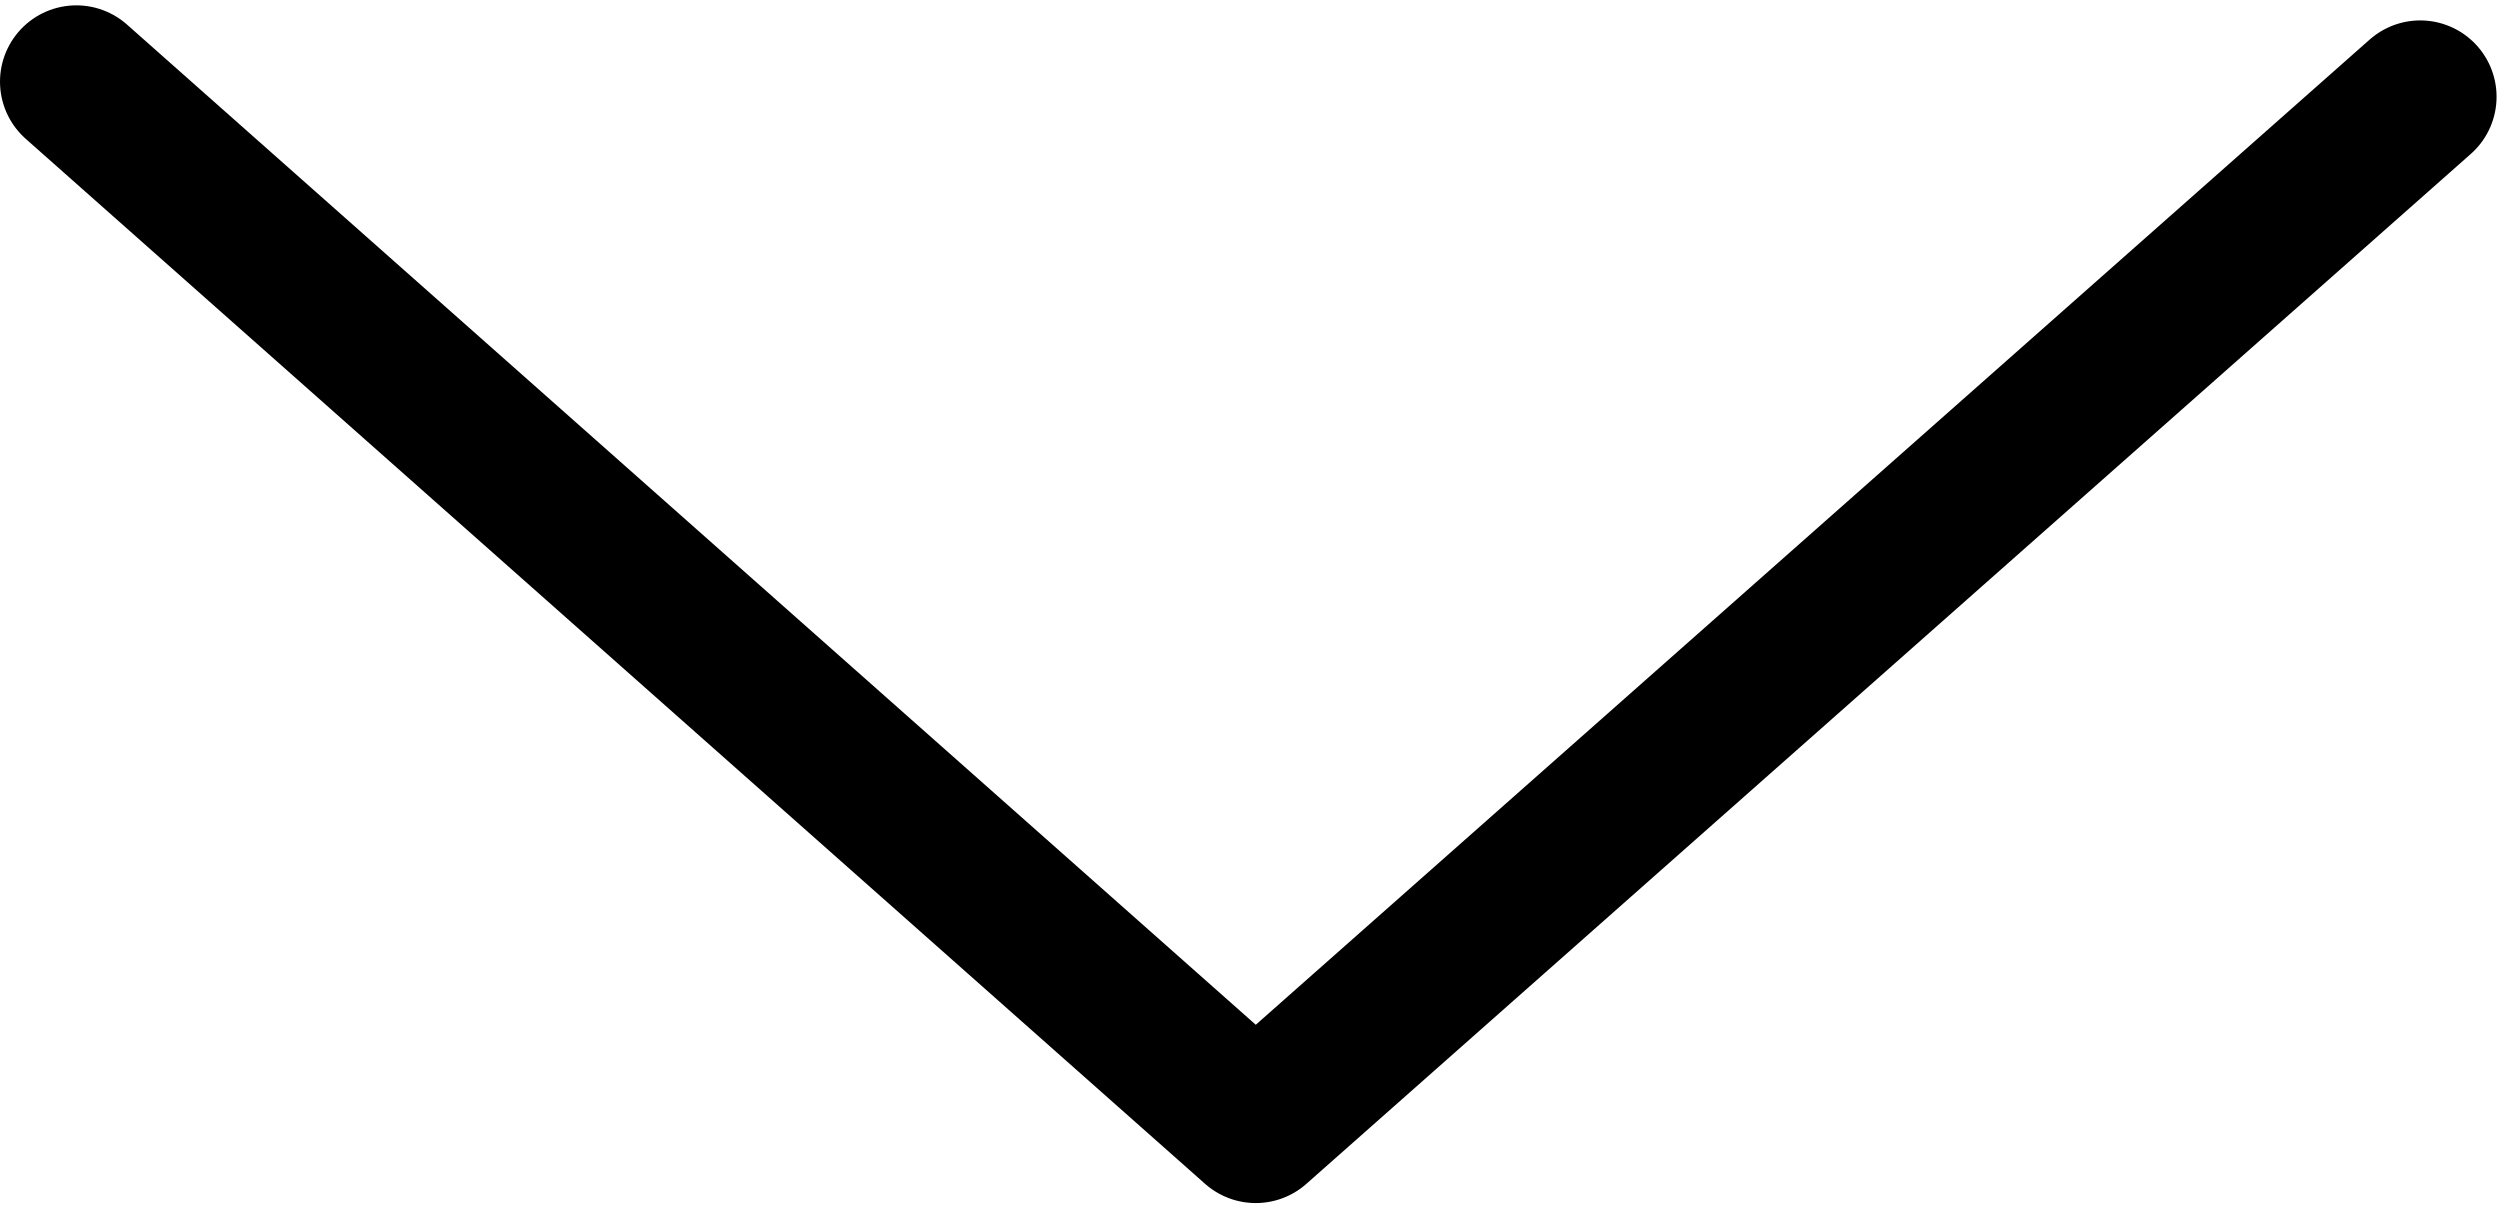
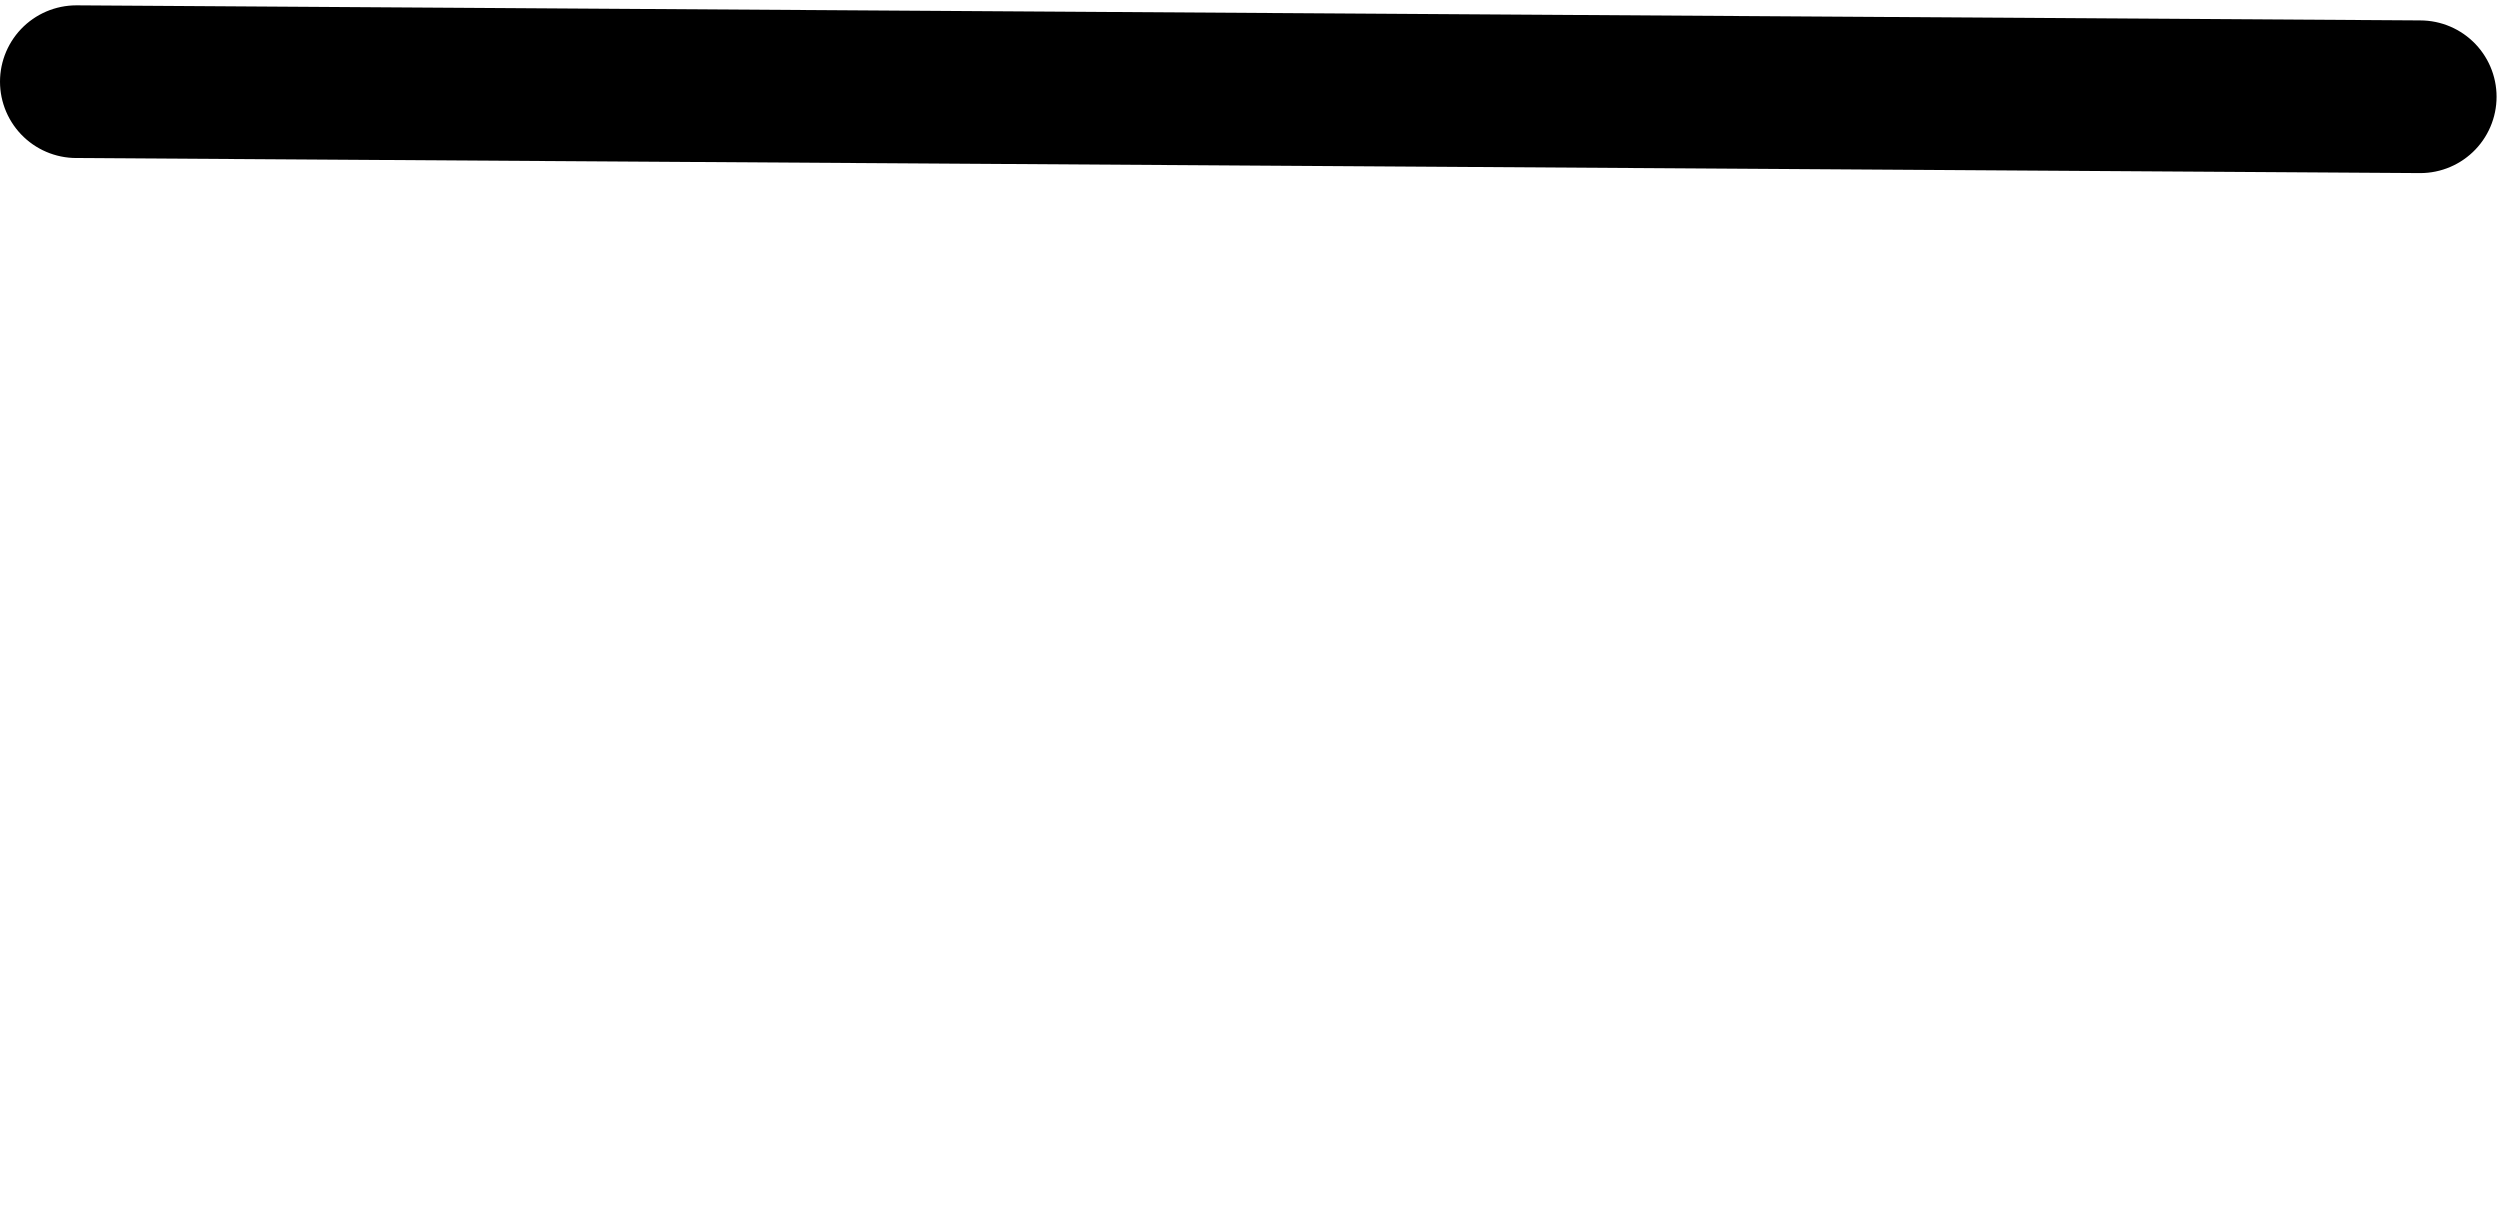
<svg xmlns="http://www.w3.org/2000/svg" version="1.1" width="131px" height="64px" viewBox="0 0 131.0 64.0">
  <g transform="translate(4.0 4.28)">
    <g transform="">
-       <path d="M0,0 L61.8,54.76 L122.82,0.79" stroke="#000000" stroke-width="8" fill="none" stroke-linecap="round" stroke-linejoin="round" />
+       <path d="M0,0 L122.82,0.79" stroke="#000000" stroke-width="8" fill="none" stroke-linecap="round" stroke-linejoin="round" />
    </g>
  </g>
</svg>